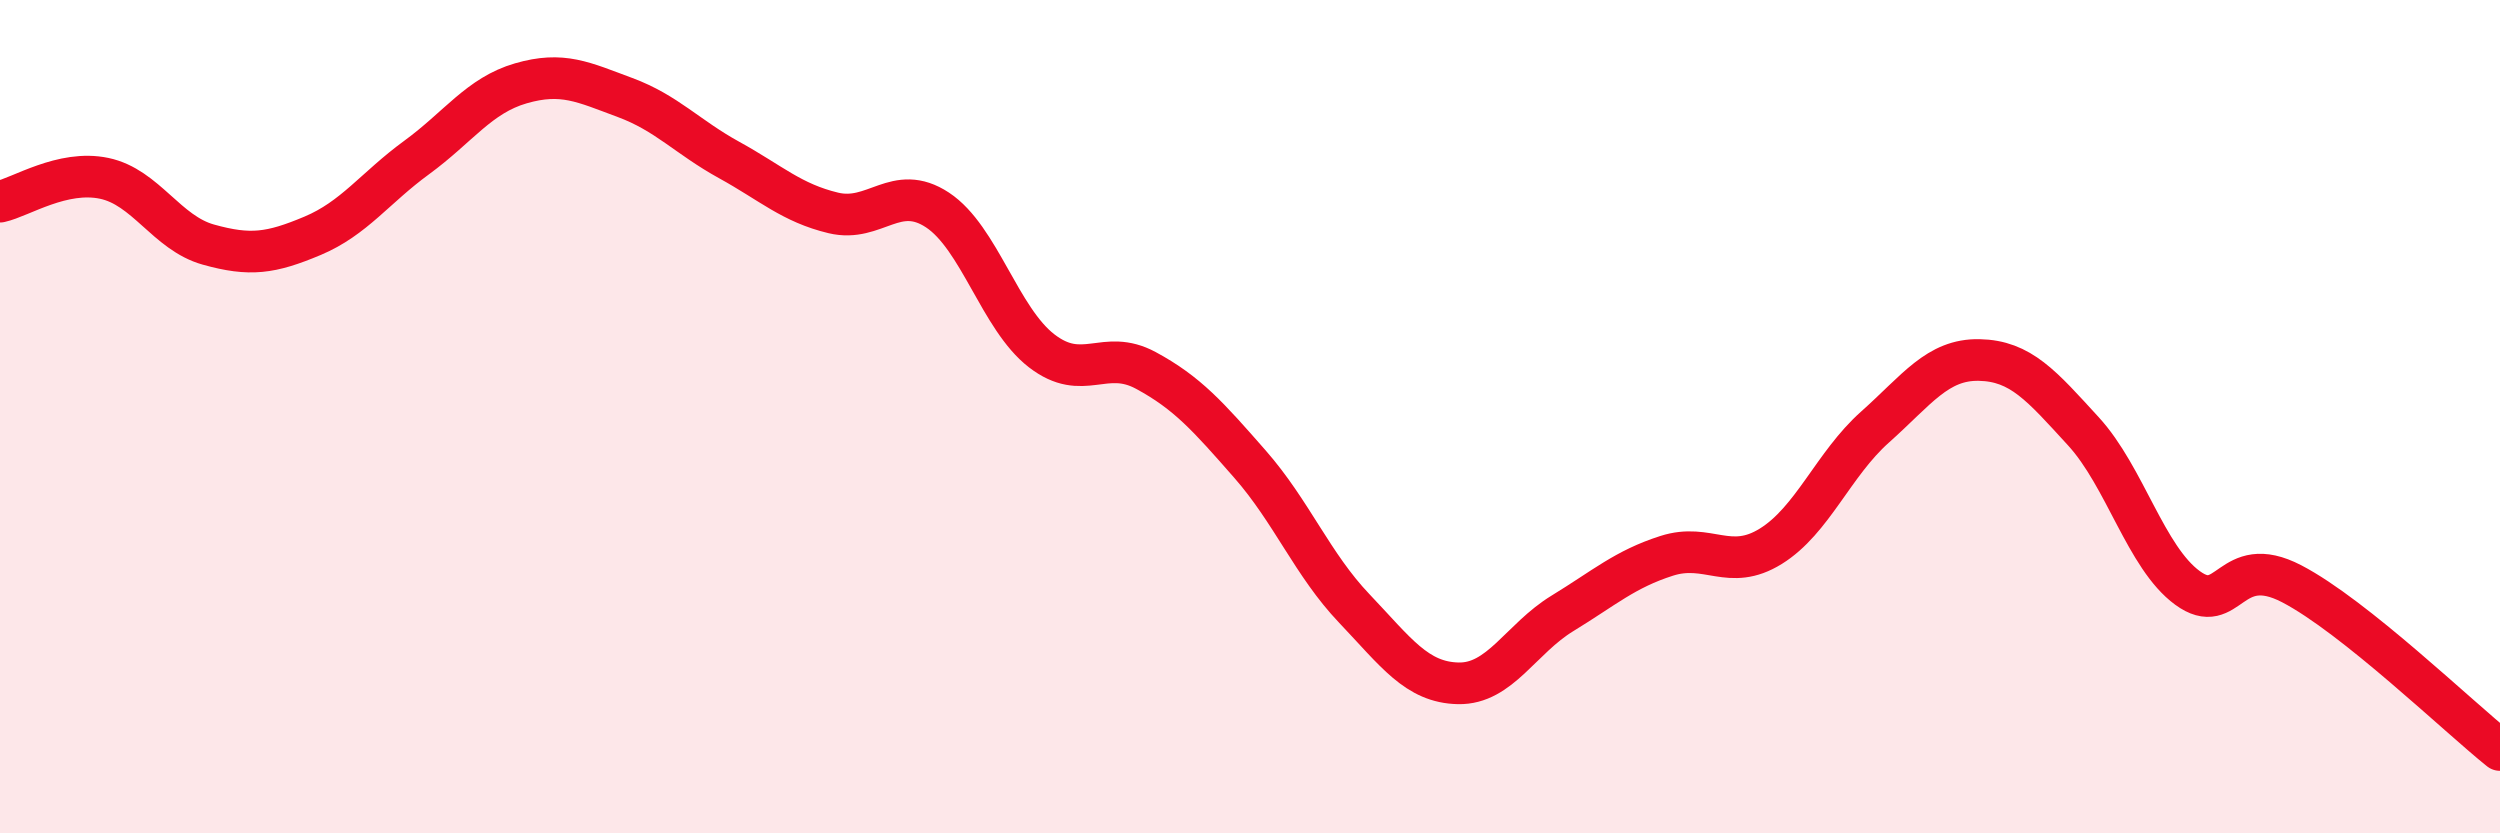
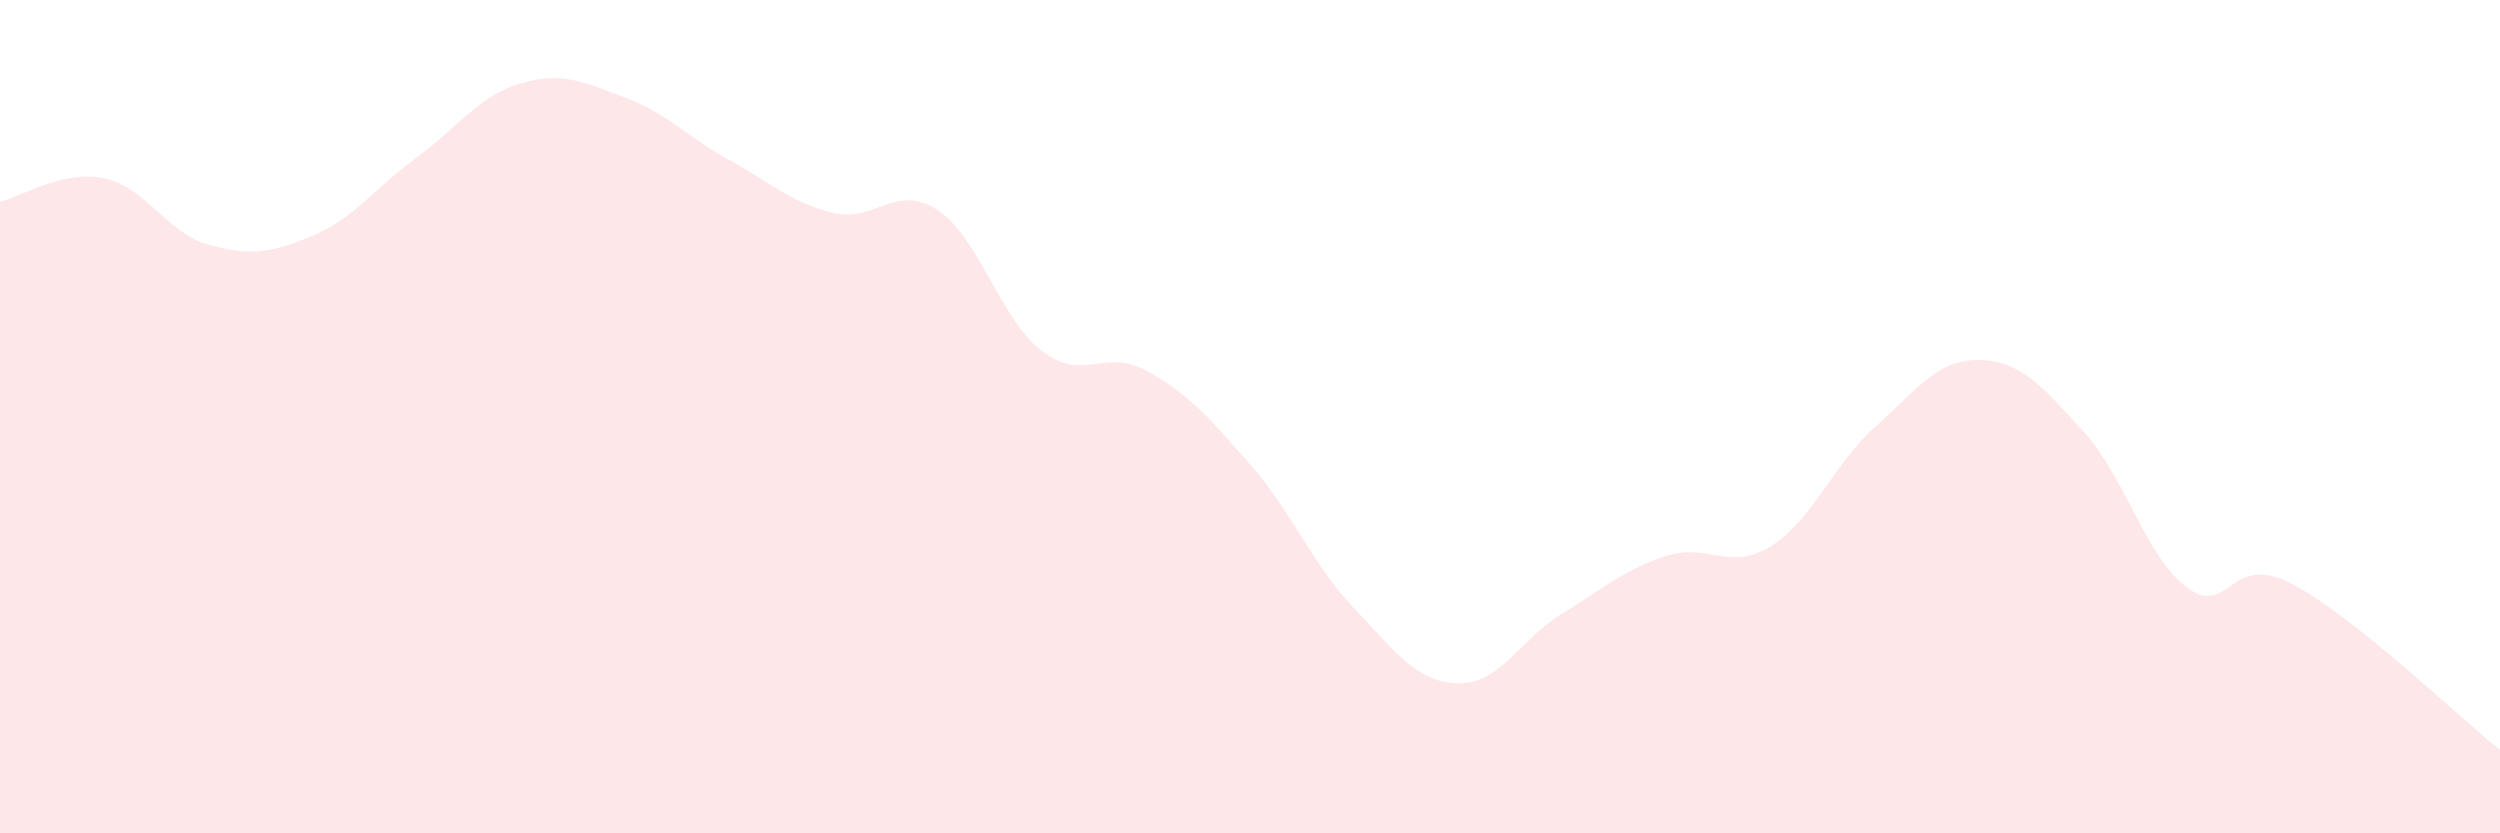
<svg xmlns="http://www.w3.org/2000/svg" width="60" height="20" viewBox="0 0 60 20">
  <path d="M 0,4.84 C 0.5,4.73 1.5,4.07 2.5,4.28 C 3.5,4.49 4,5.59 5,5.87 C 6,6.15 6.5,6.08 7.5,5.66 C 8.5,5.24 9,4.51 10,3.78 C 11,3.05 11.5,2.29 12.5,2 C 13.5,1.71 14,1.97 15,2.34 C 16,2.71 16.5,3.29 17.5,3.84 C 18.5,4.39 19,4.87 20,5.11 C 21,5.35 21.5,4.38 22.5,5.04 C 23.5,5.7 24,7.65 25,8.42 C 26,9.19 26.5,8.35 27.5,8.89 C 28.5,9.43 29,10 30,11.14 C 31,12.28 31.5,13.55 32.5,14.6 C 33.5,15.65 34,16.38 35,16.4 C 36,16.42 36.5,15.33 37.5,14.72 C 38.5,14.11 39,13.66 40,13.34 C 41,13.02 41.5,13.73 42.5,13.11 C 43.5,12.49 44,11.14 45,10.25 C 46,9.36 46.5,8.62 47.5,8.64 C 48.5,8.66 49,9.26 50,10.35 C 51,11.44 51.5,13.38 52.5,14.11 C 53.5,14.84 53.5,13.23 55,14.01 C 56.5,14.79 59,17.2 60,18L60 20L0 20Z" fill="#EB0A25" opacity="0.1" stroke-linecap="round" stroke-linejoin="round" />
-   <path d="M 0,4.84 C 0.5,4.73 1.5,4.07 2.5,4.28 C 3.5,4.49 4,5.59 5,5.87 C 6,6.15 6.5,6.08 7.5,5.66 C 8.5,5.24 9,4.51 10,3.78 C 11,3.05 11.5,2.29 12.5,2 C 13.5,1.71 14,1.97 15,2.34 C 16,2.71 16.5,3.29 17.5,3.84 C 18.5,4.39 19,4.87 20,5.11 C 21,5.35 21.5,4.38 22.5,5.04 C 23.5,5.7 24,7.65 25,8.42 C 26,9.19 26.5,8.35 27.5,8.89 C 28.5,9.43 29,10 30,11.14 C 31,12.28 31.5,13.55 32.5,14.6 C 33.5,15.65 34,16.38 35,16.4 C 36,16.42 36.5,15.33 37.5,14.72 C 38.5,14.11 39,13.66 40,13.34 C 41,13.02 41.5,13.73 42.5,13.11 C 43.5,12.49 44,11.14 45,10.25 C 46,9.36 46.5,8.62 47.5,8.64 C 48.5,8.66 49,9.26 50,10.35 C 51,11.44 51.5,13.38 52.5,14.11 C 53.5,14.84 53.5,13.23 55,14.01 C 56.5,14.79 59,17.2 60,18" stroke="#EB0A25" stroke-width="1" fill="none" stroke-linecap="round" stroke-linejoin="round" />
</svg>